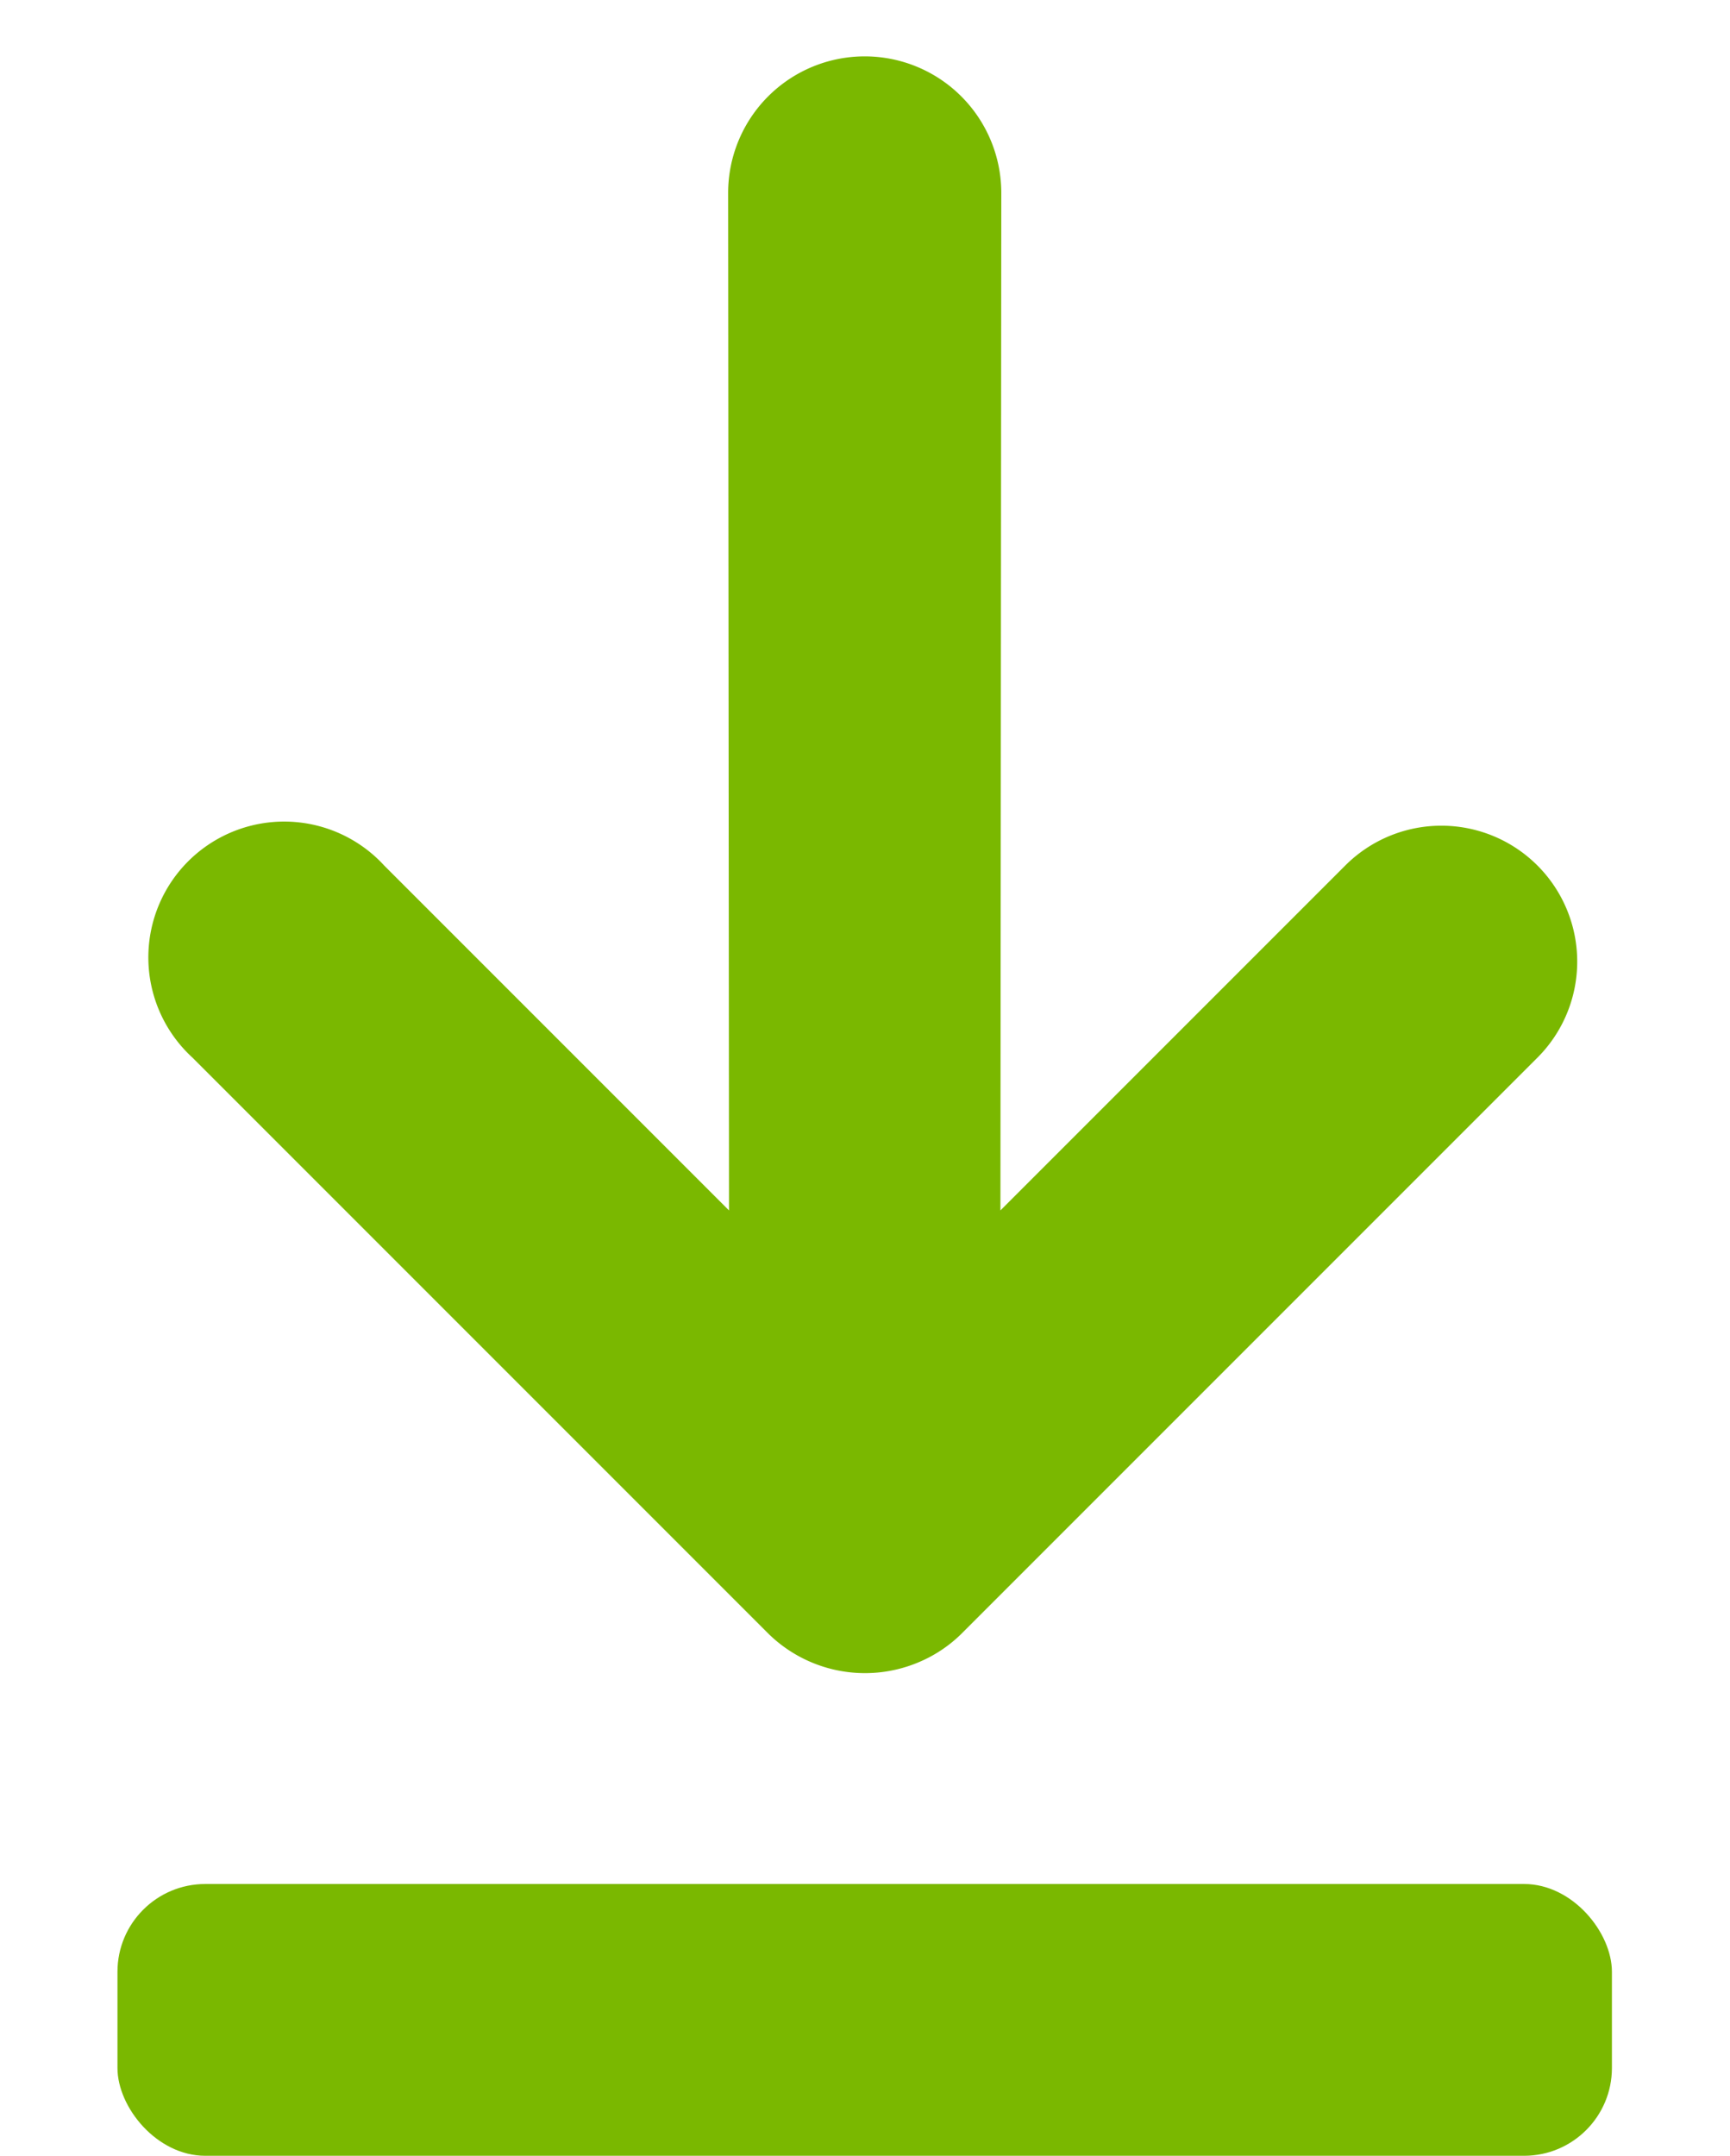
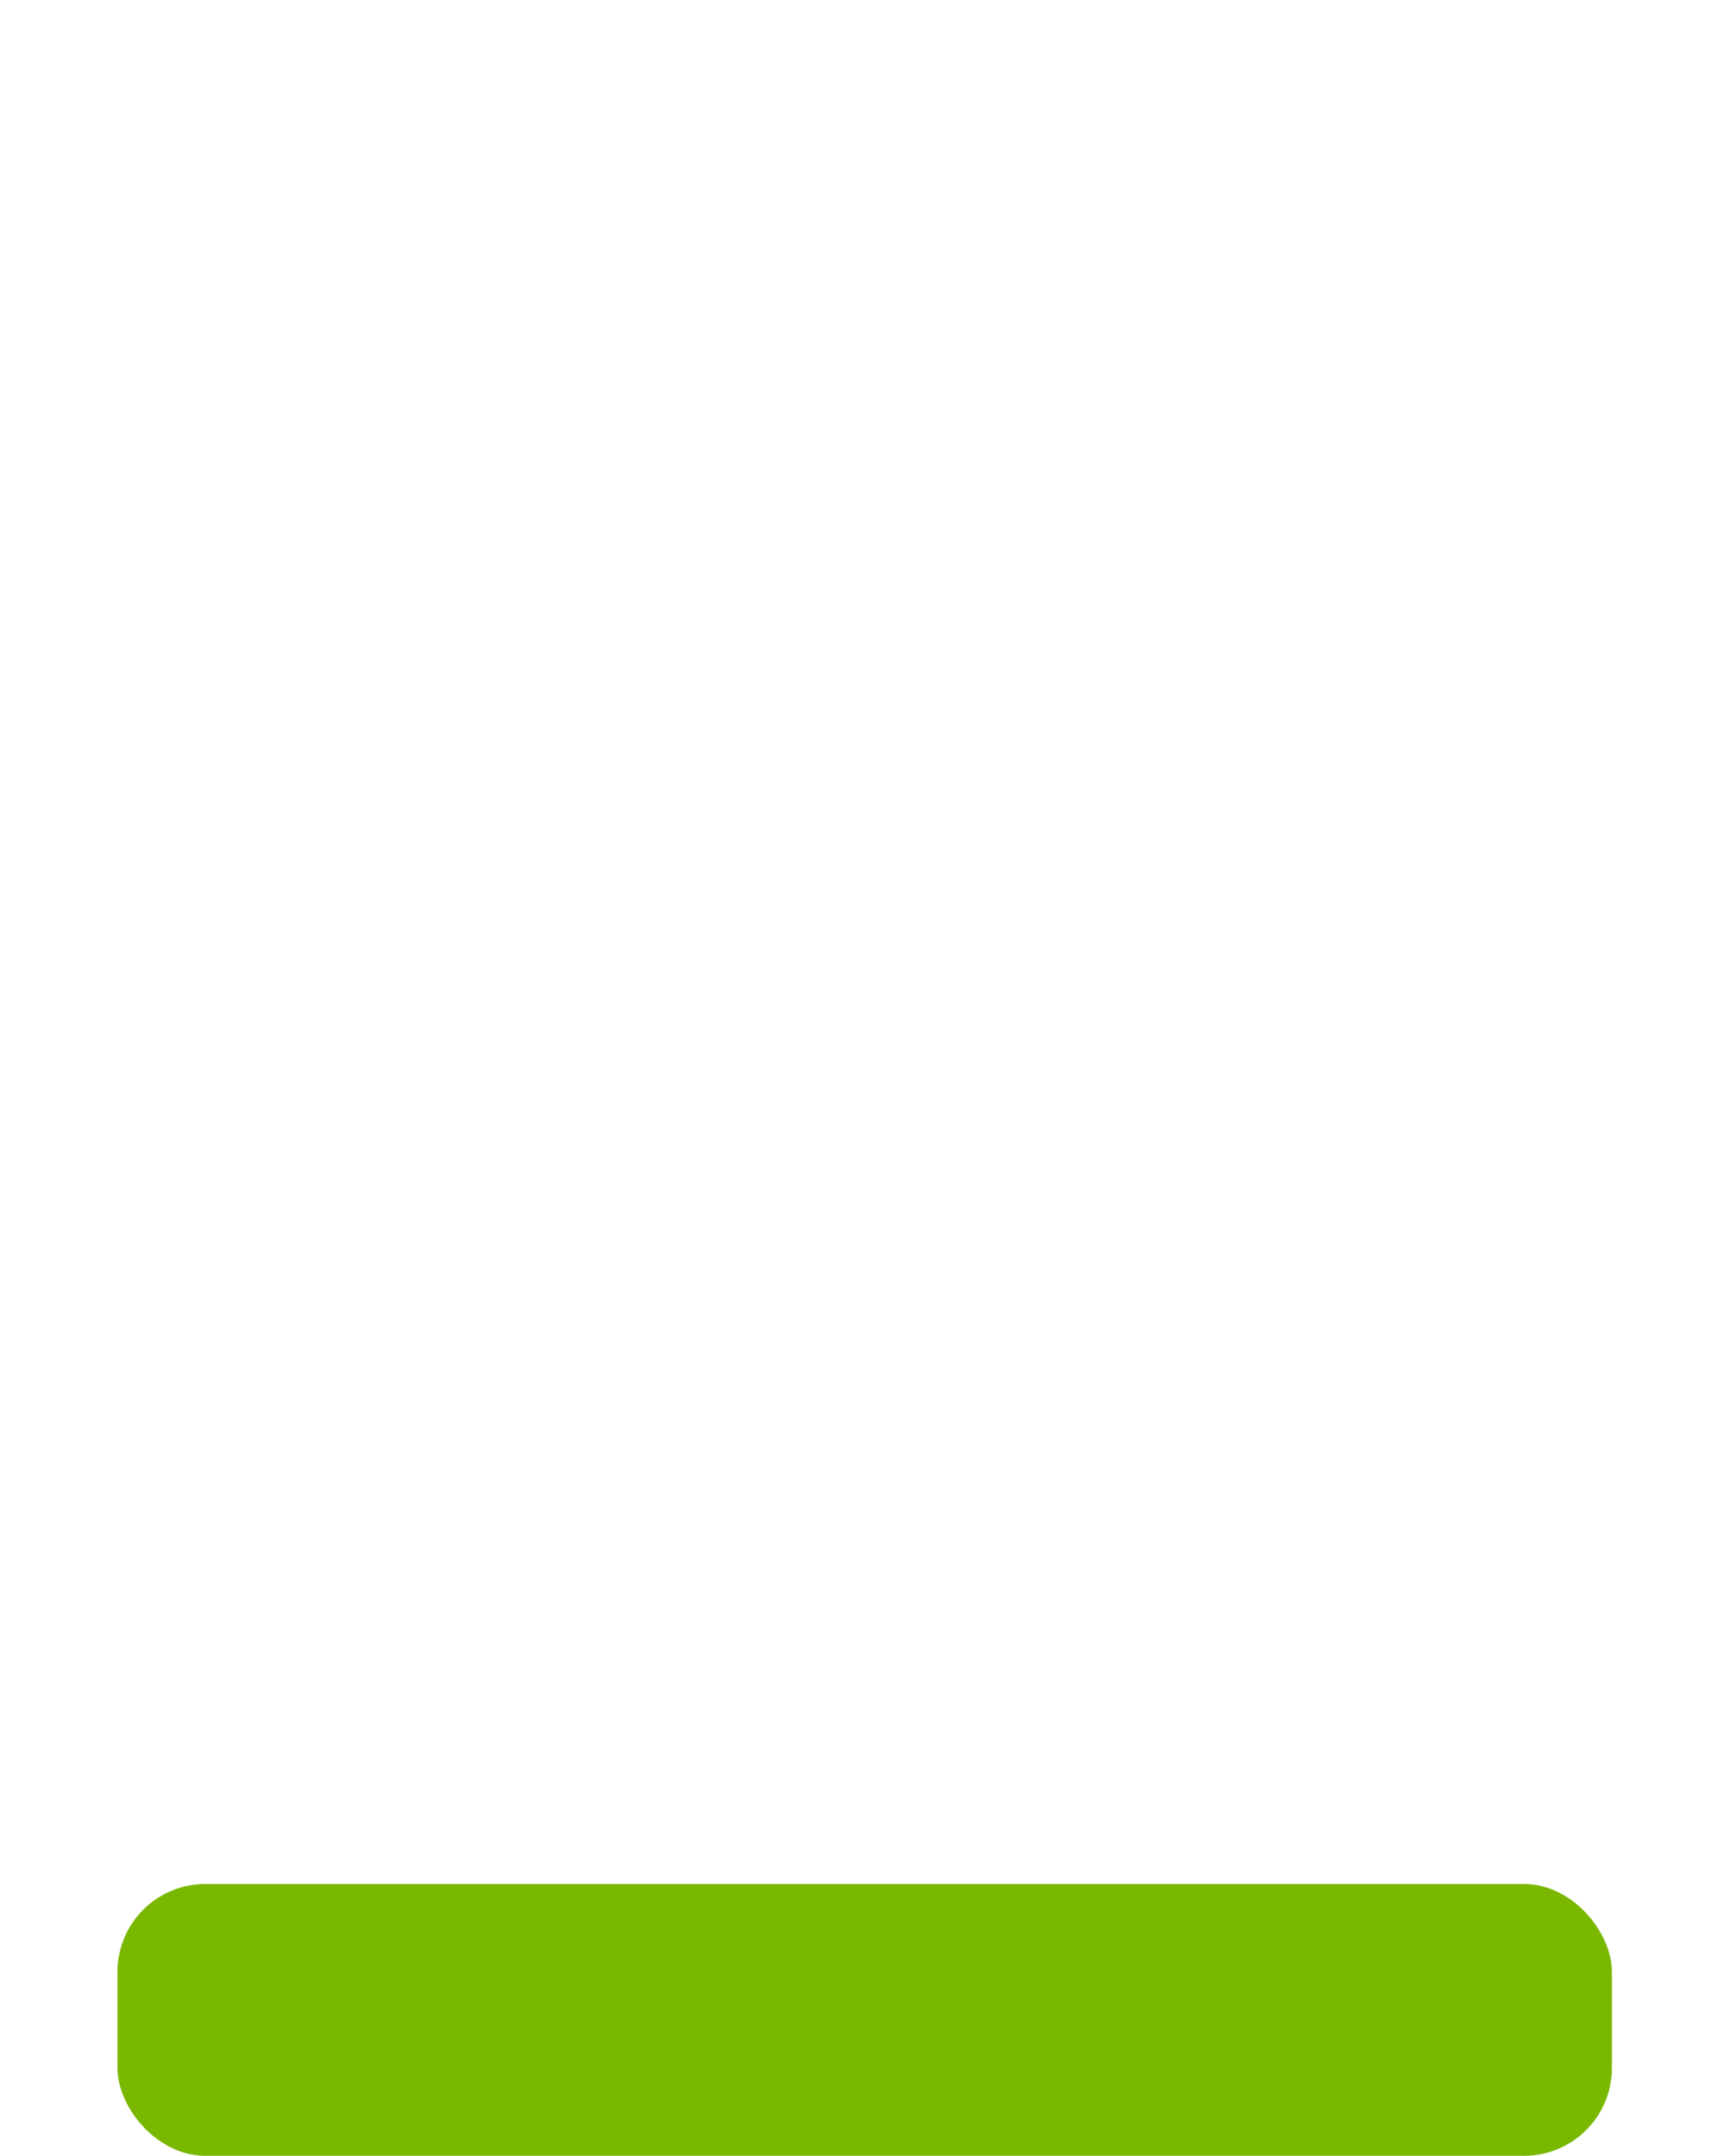
<svg xmlns="http://www.w3.org/2000/svg" width="19.705" height="24.55" viewBox="0 0 19.705 24.55">
  <defs>
    <style>.a{fill:#7ab800;}</style>
  </defs>
  <g transform="translate(-711.135 -492.385)">
-     <path class="a" d="M.959,13.809a1.547,1.547,0,0,0,.588.124h9.285a1.547,1.547,0,1,0,0-3.095H5.277l8.2-8.186a1.554,1.554,0,1,0-2.2-2.2l-8.186,8.2V3.1A1.547,1.547,0,1,0,0,3.1v9.285a1.571,1.571,0,0,0,.959,1.424Z" transform="translate(711.135 502.237) rotate(-45)" />
    <rect class="a" width="17.022" height="3.095" rx="1" transform="translate(712.473 513.84)" />
  </g>
</svg>